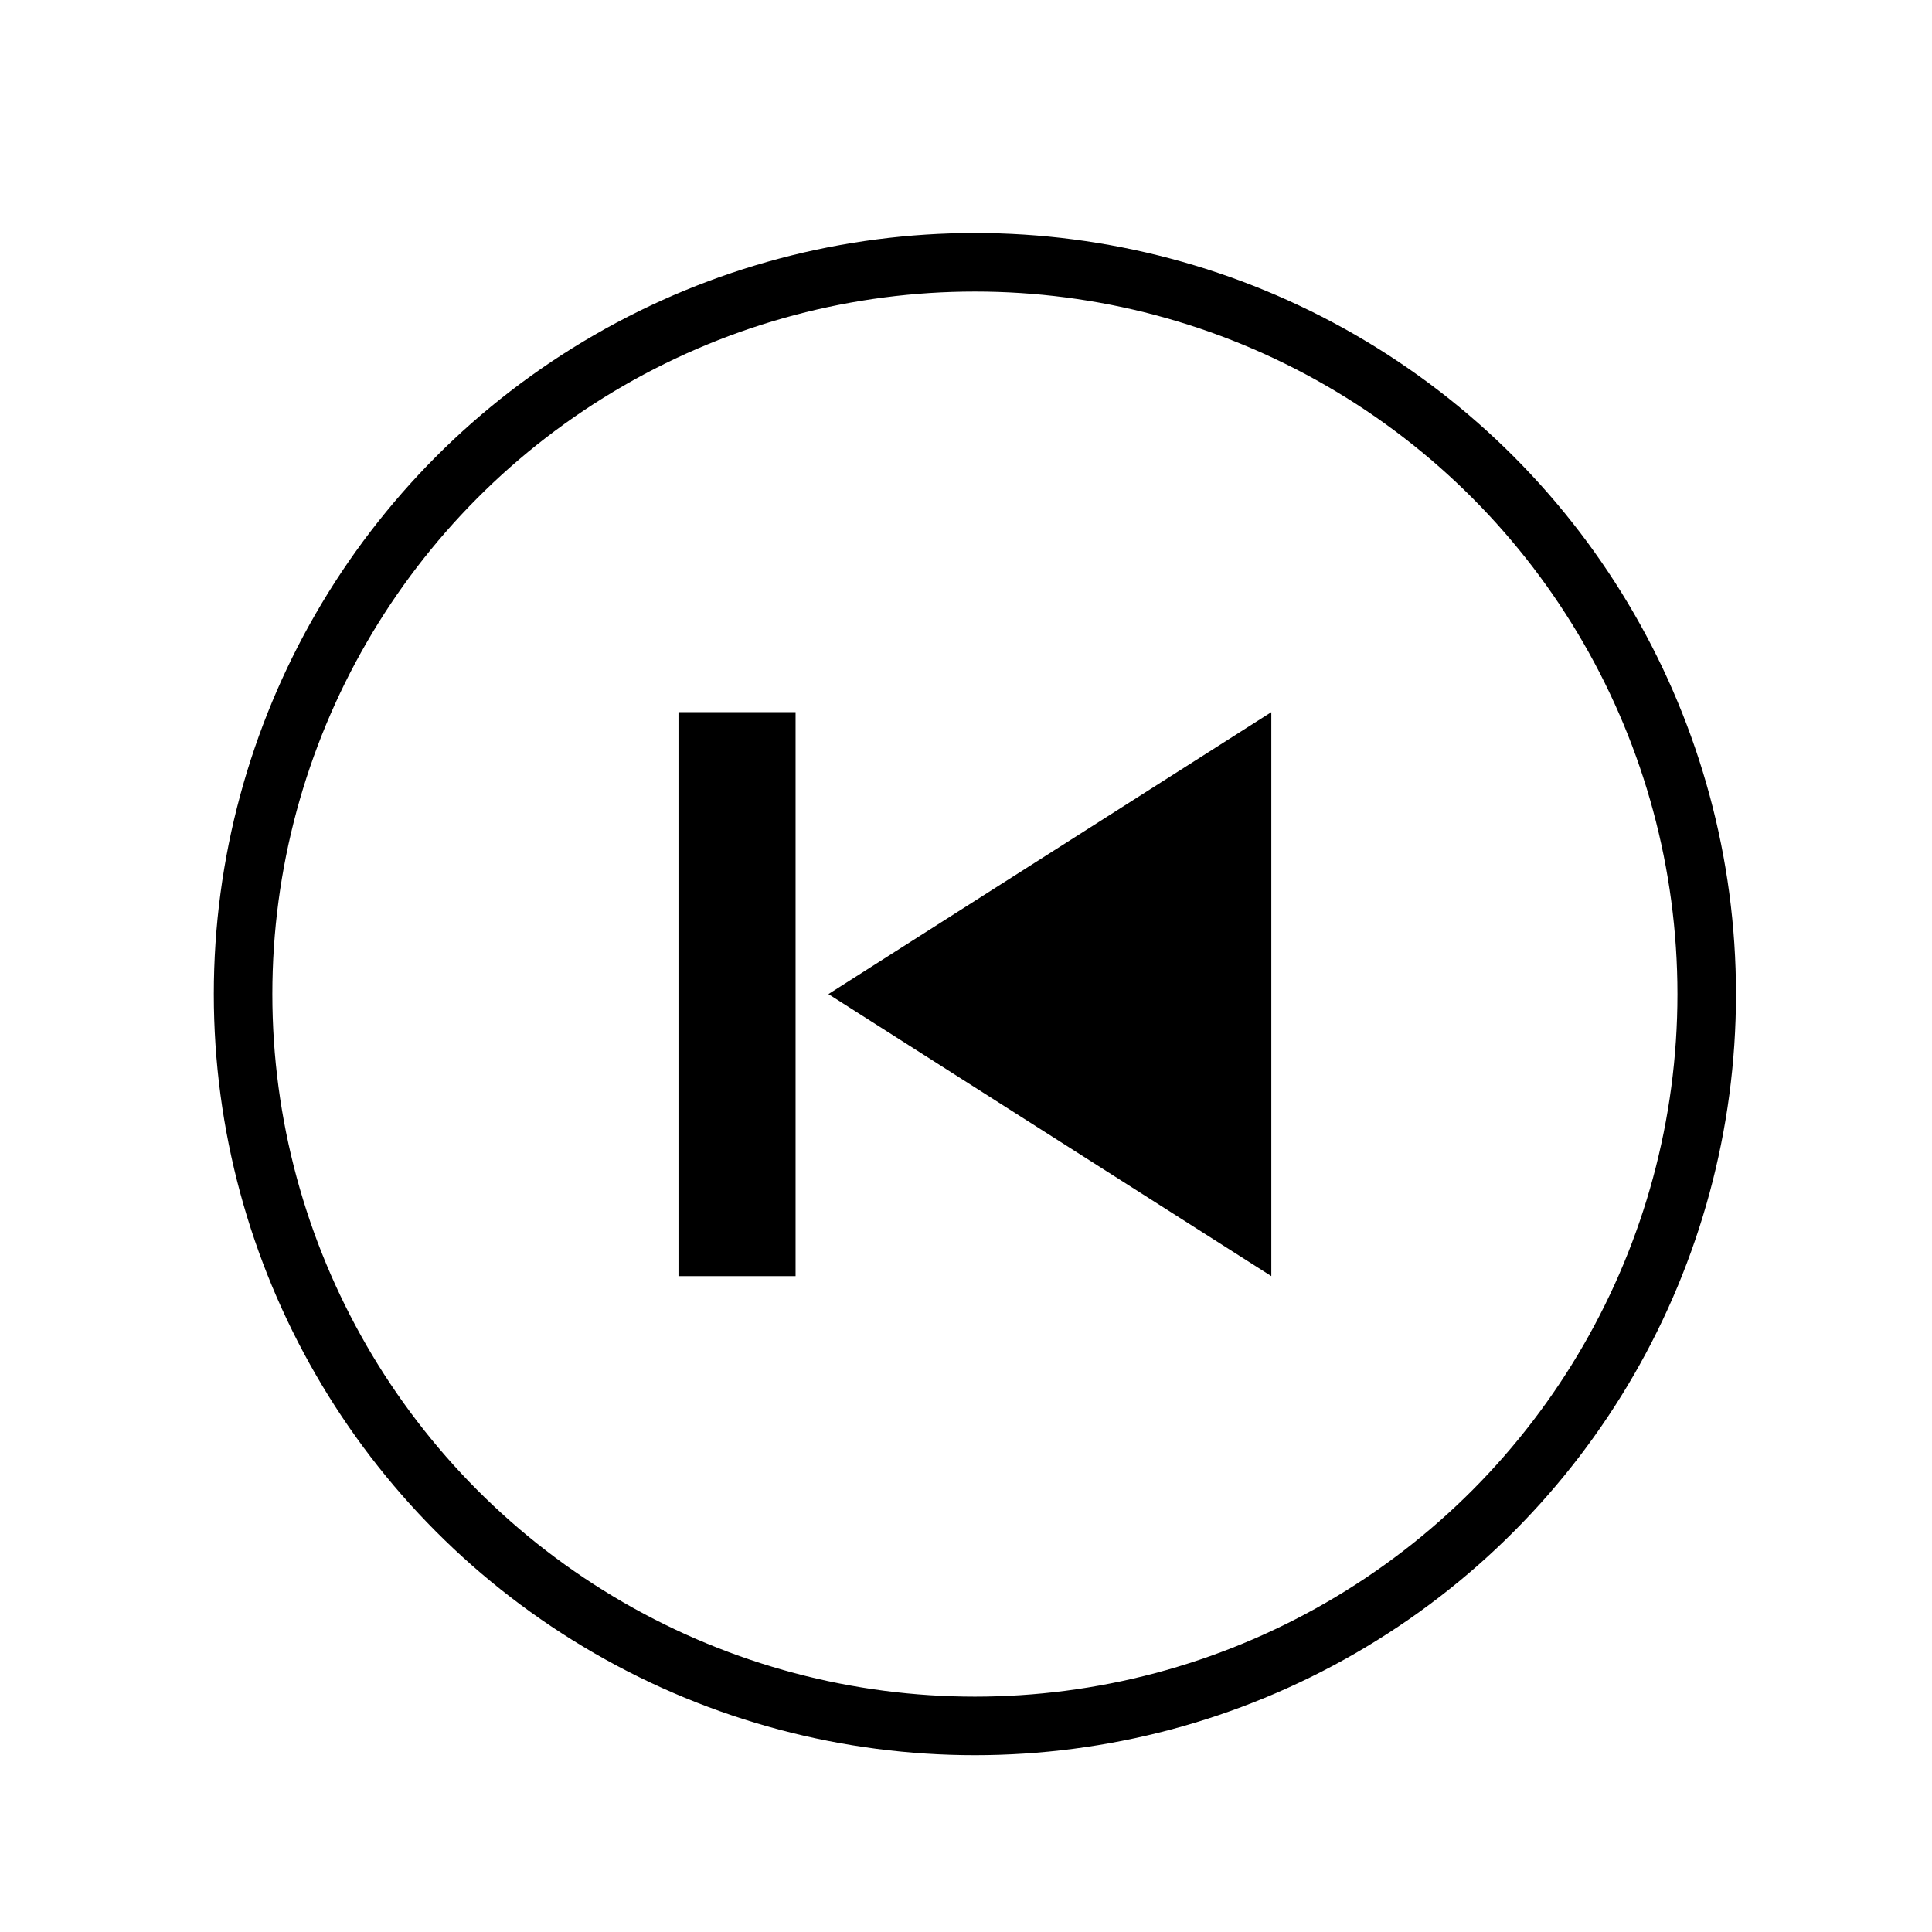
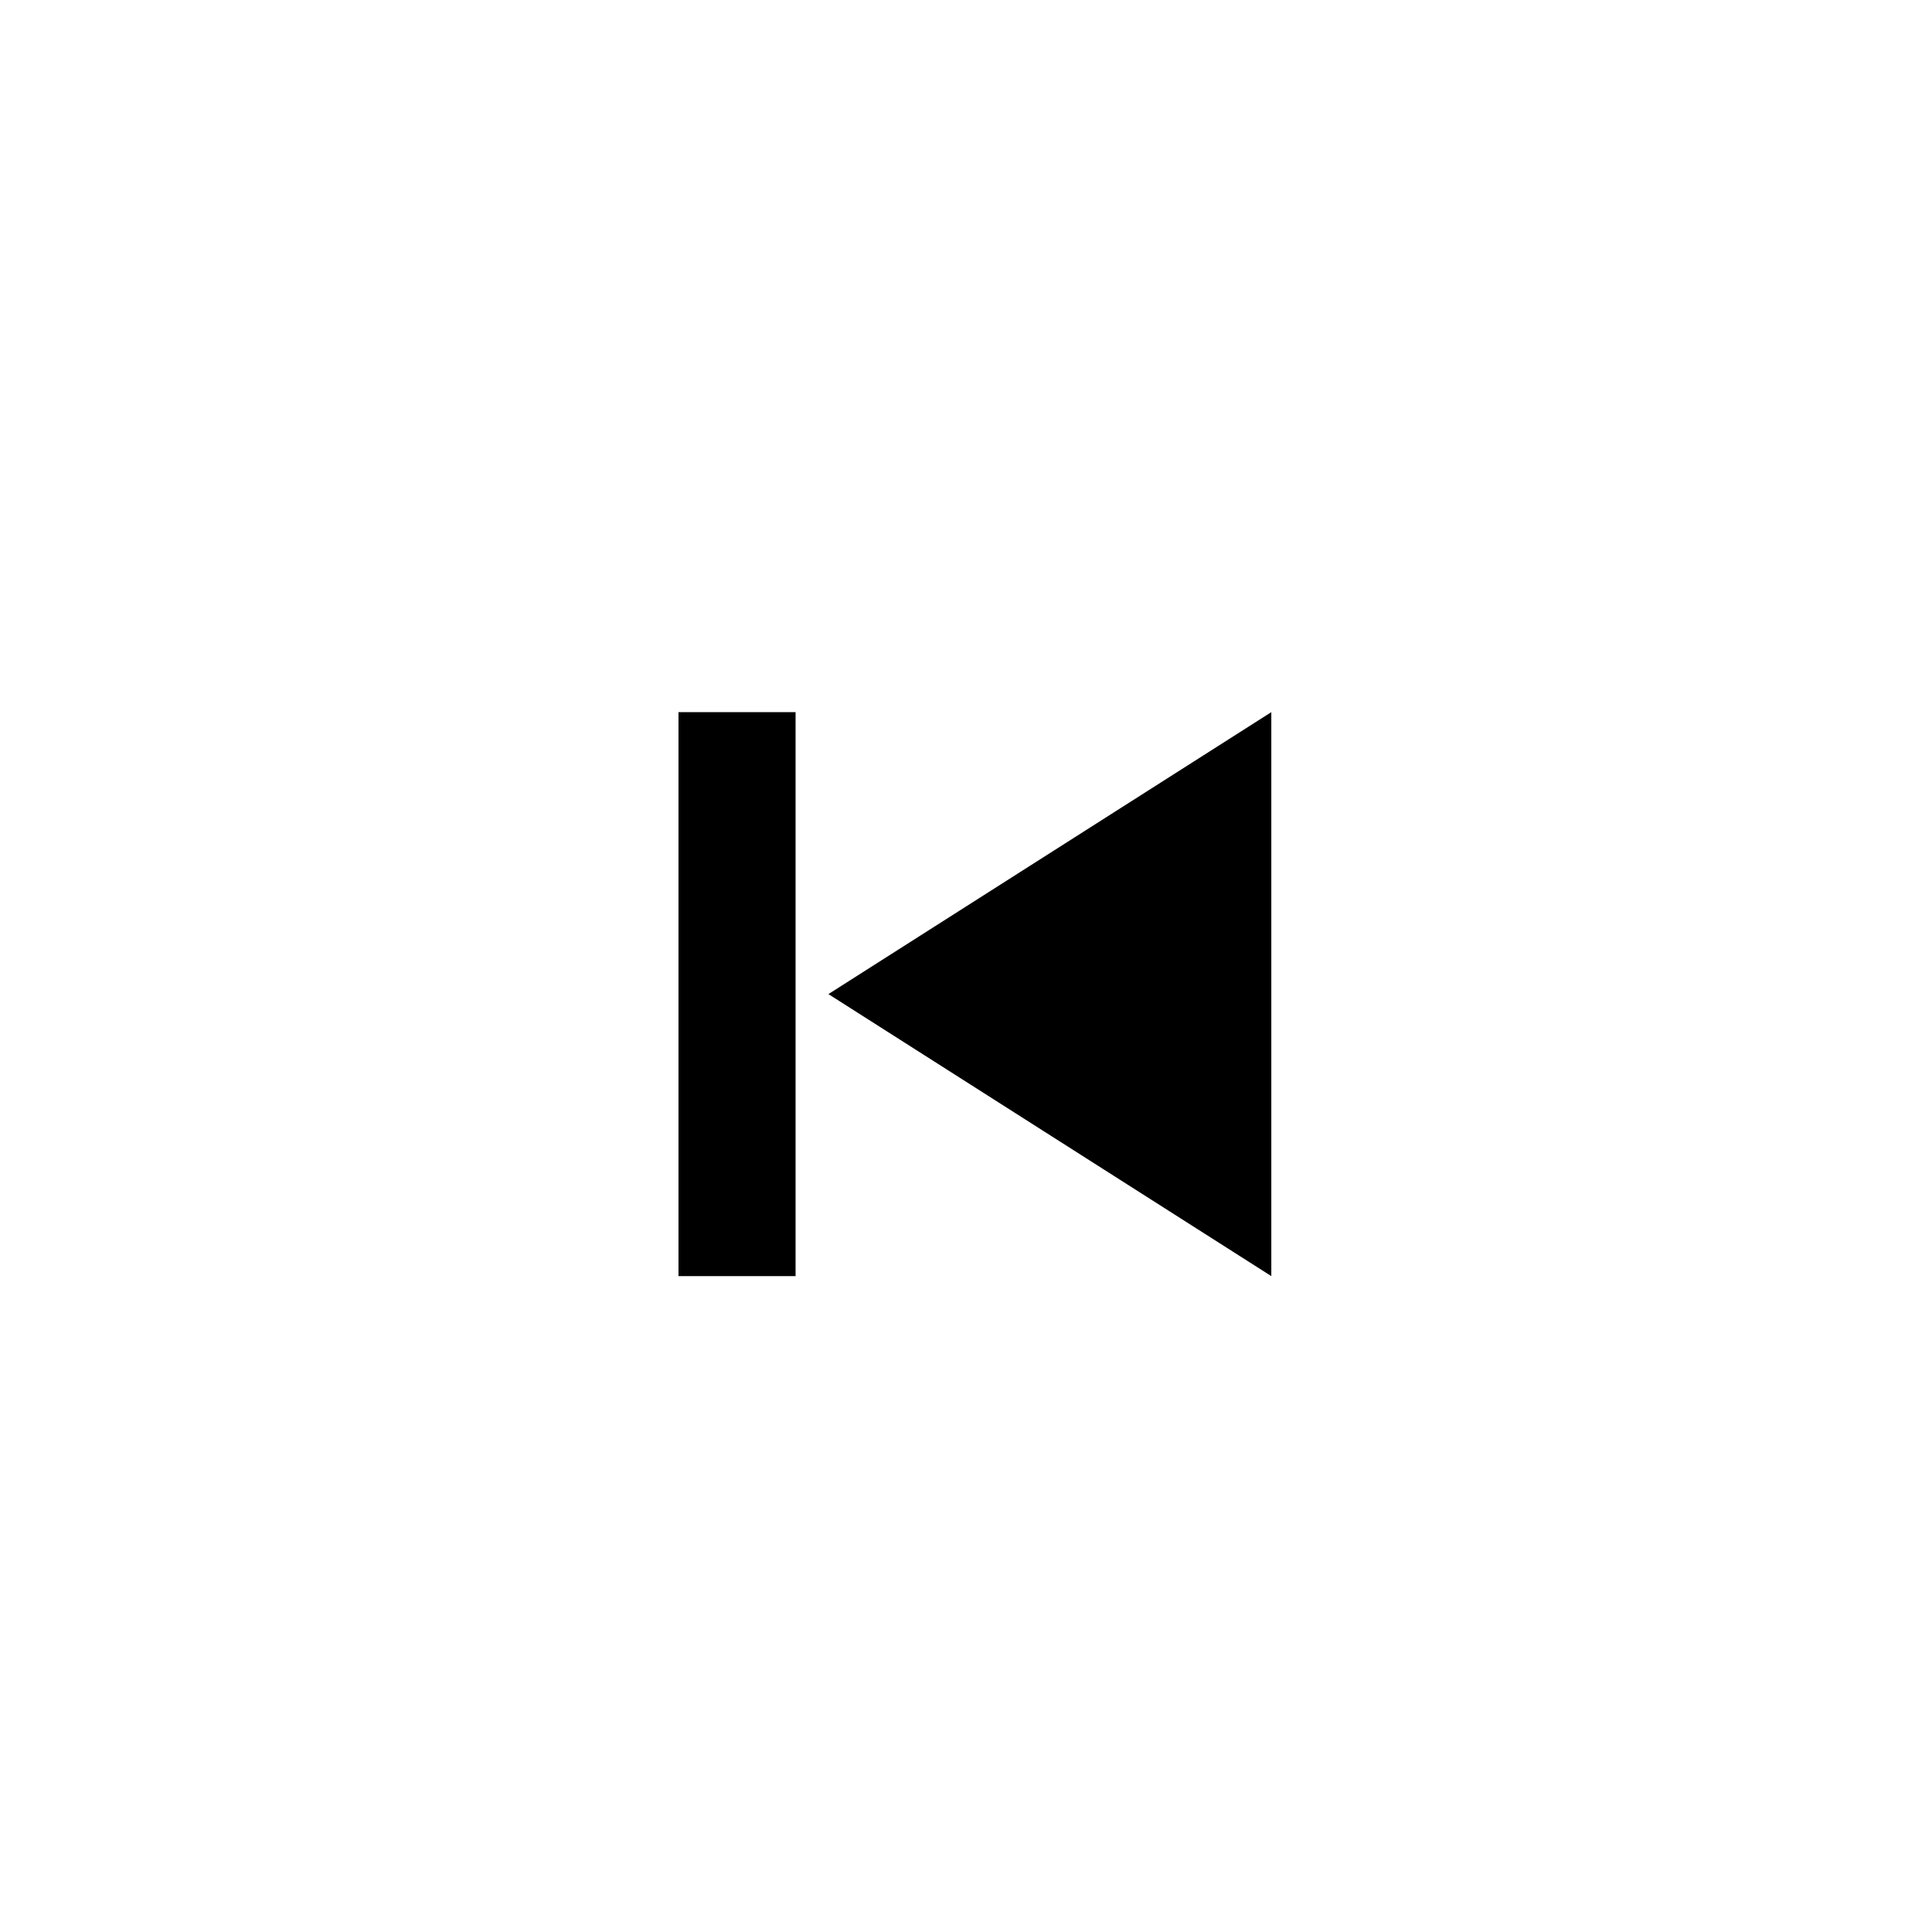
<svg xmlns="http://www.w3.org/2000/svg" width="33" height="33" viewBox="0 0 33 33" fill="none">
-   <circle cx="16.652" cy="16.98" r="12.5" stroke="black" />
  <path d="M21.715 12.164L14.15 16.98L21.715 21.797V12.164Z" fill="black" />
  <rect x="11.589" y="12.164" width="2" height="9.633" fill="black" />
</svg>